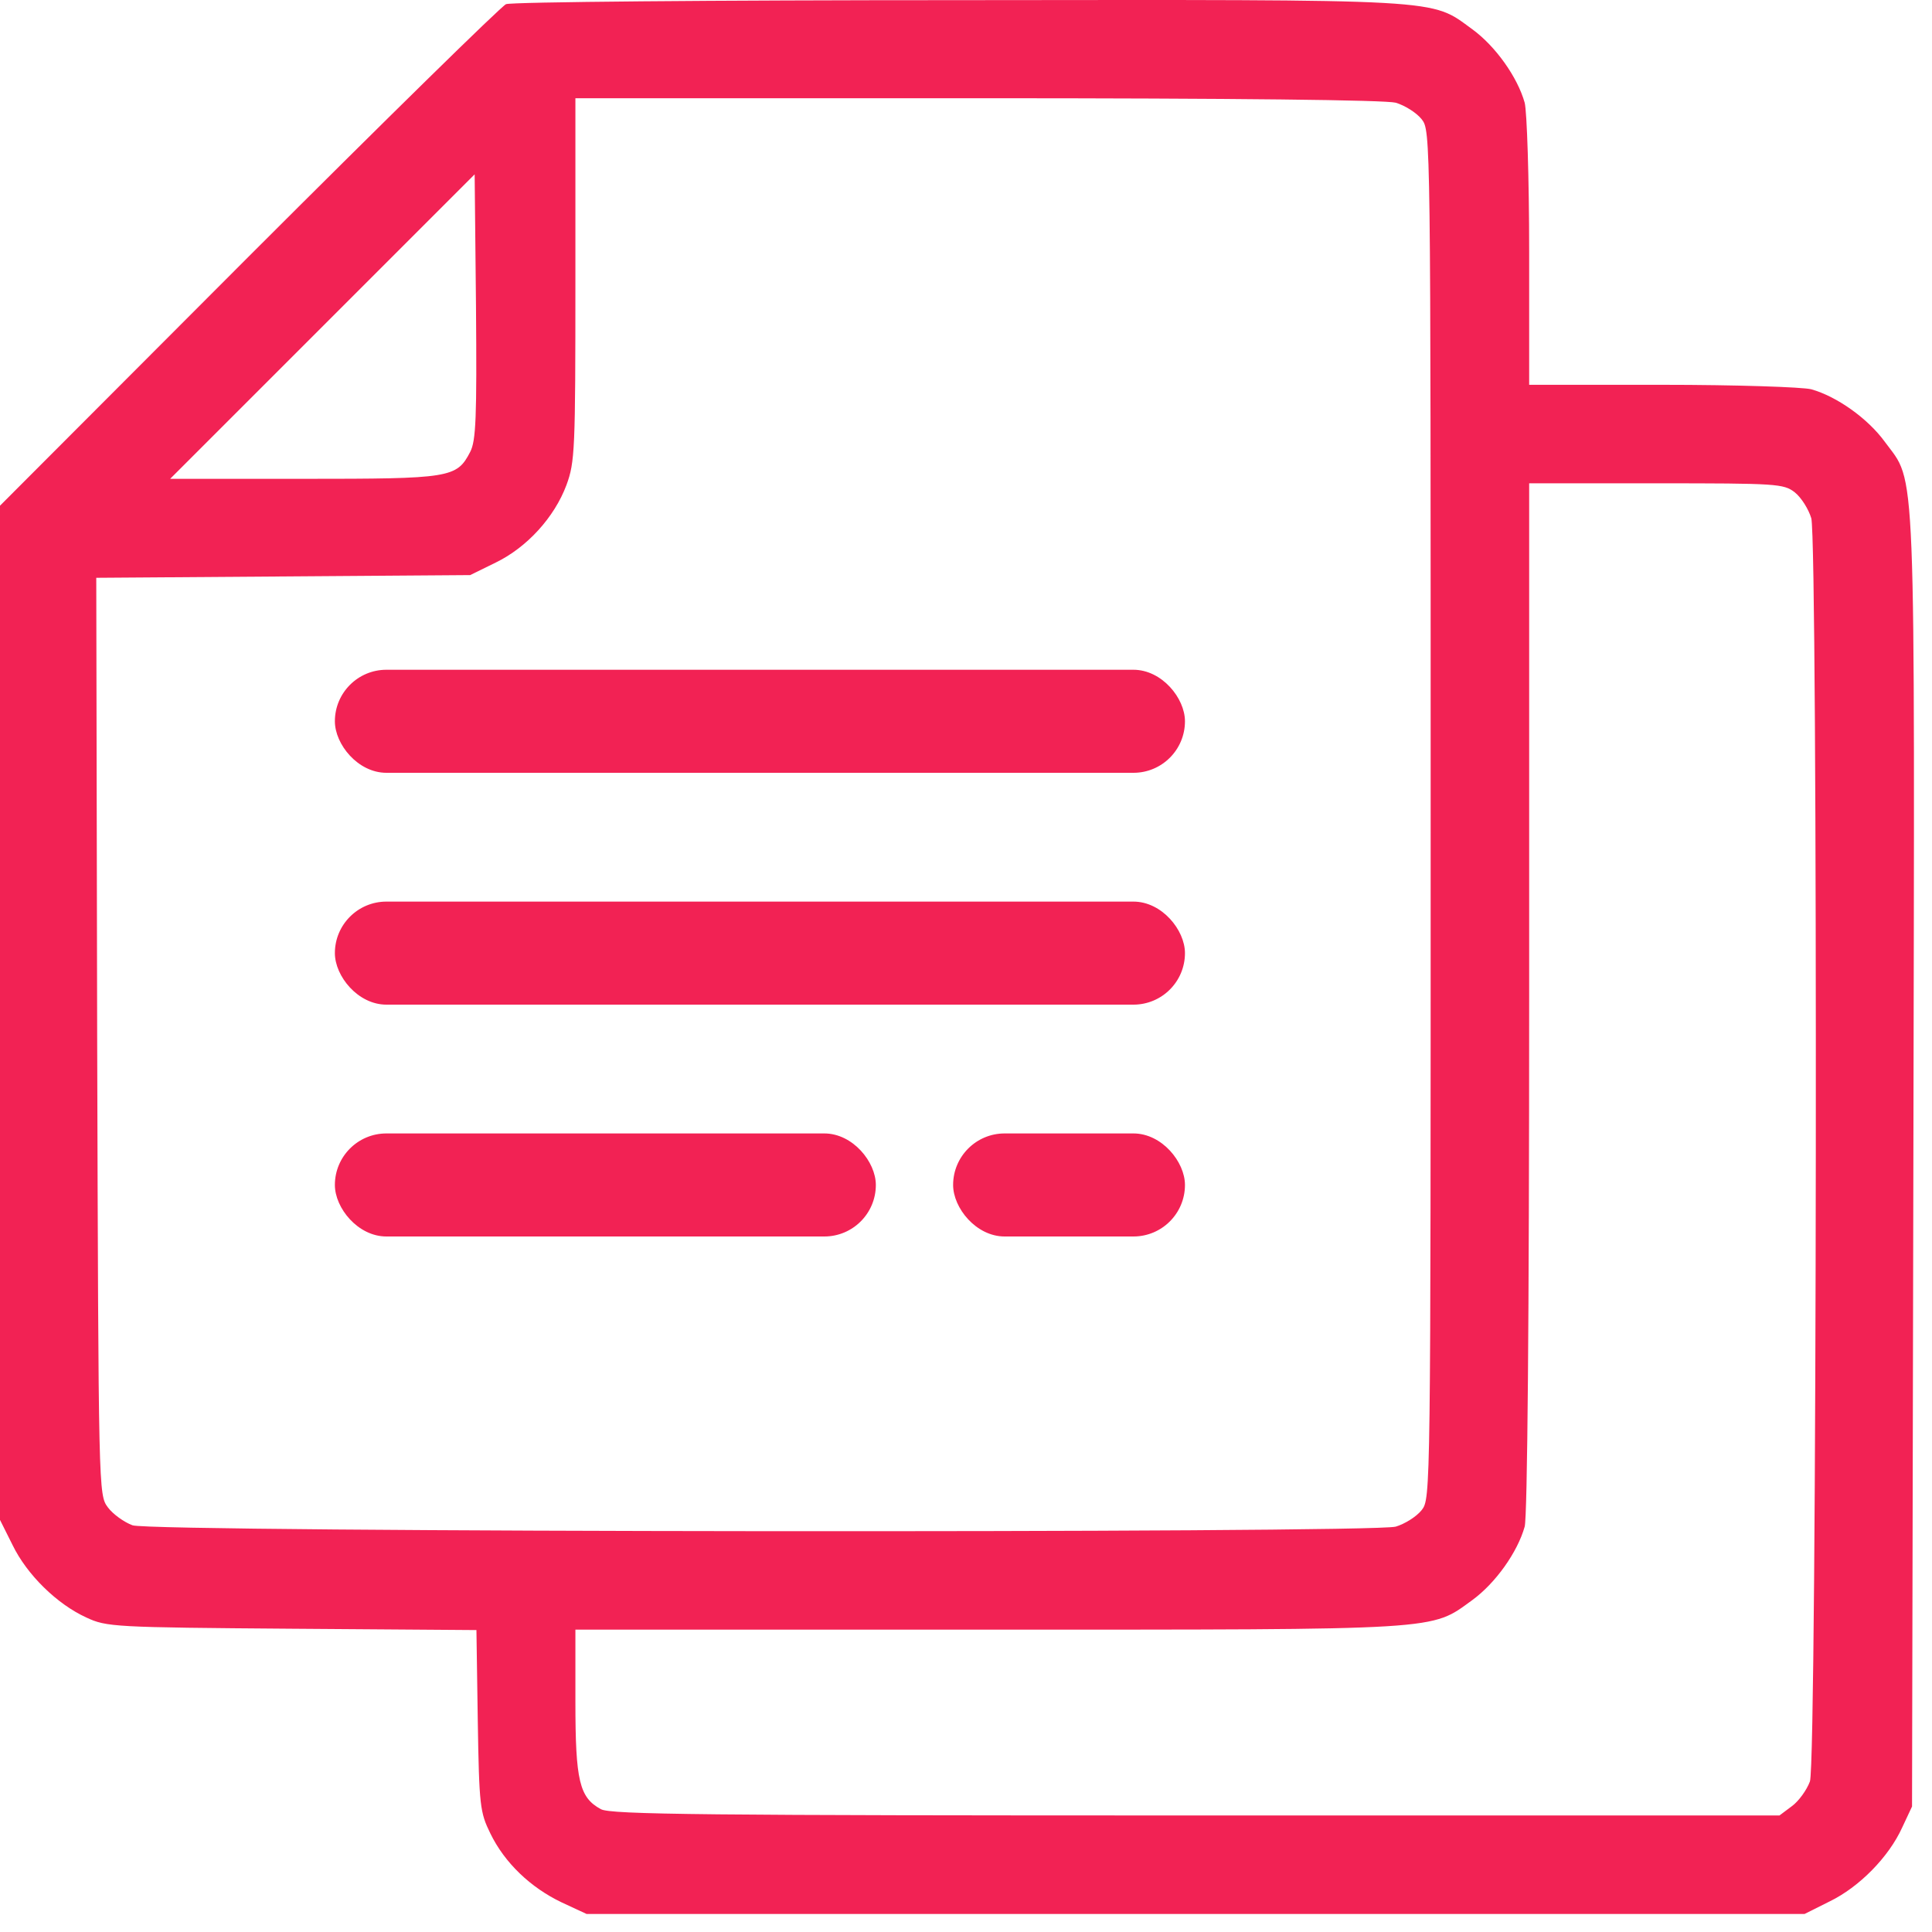
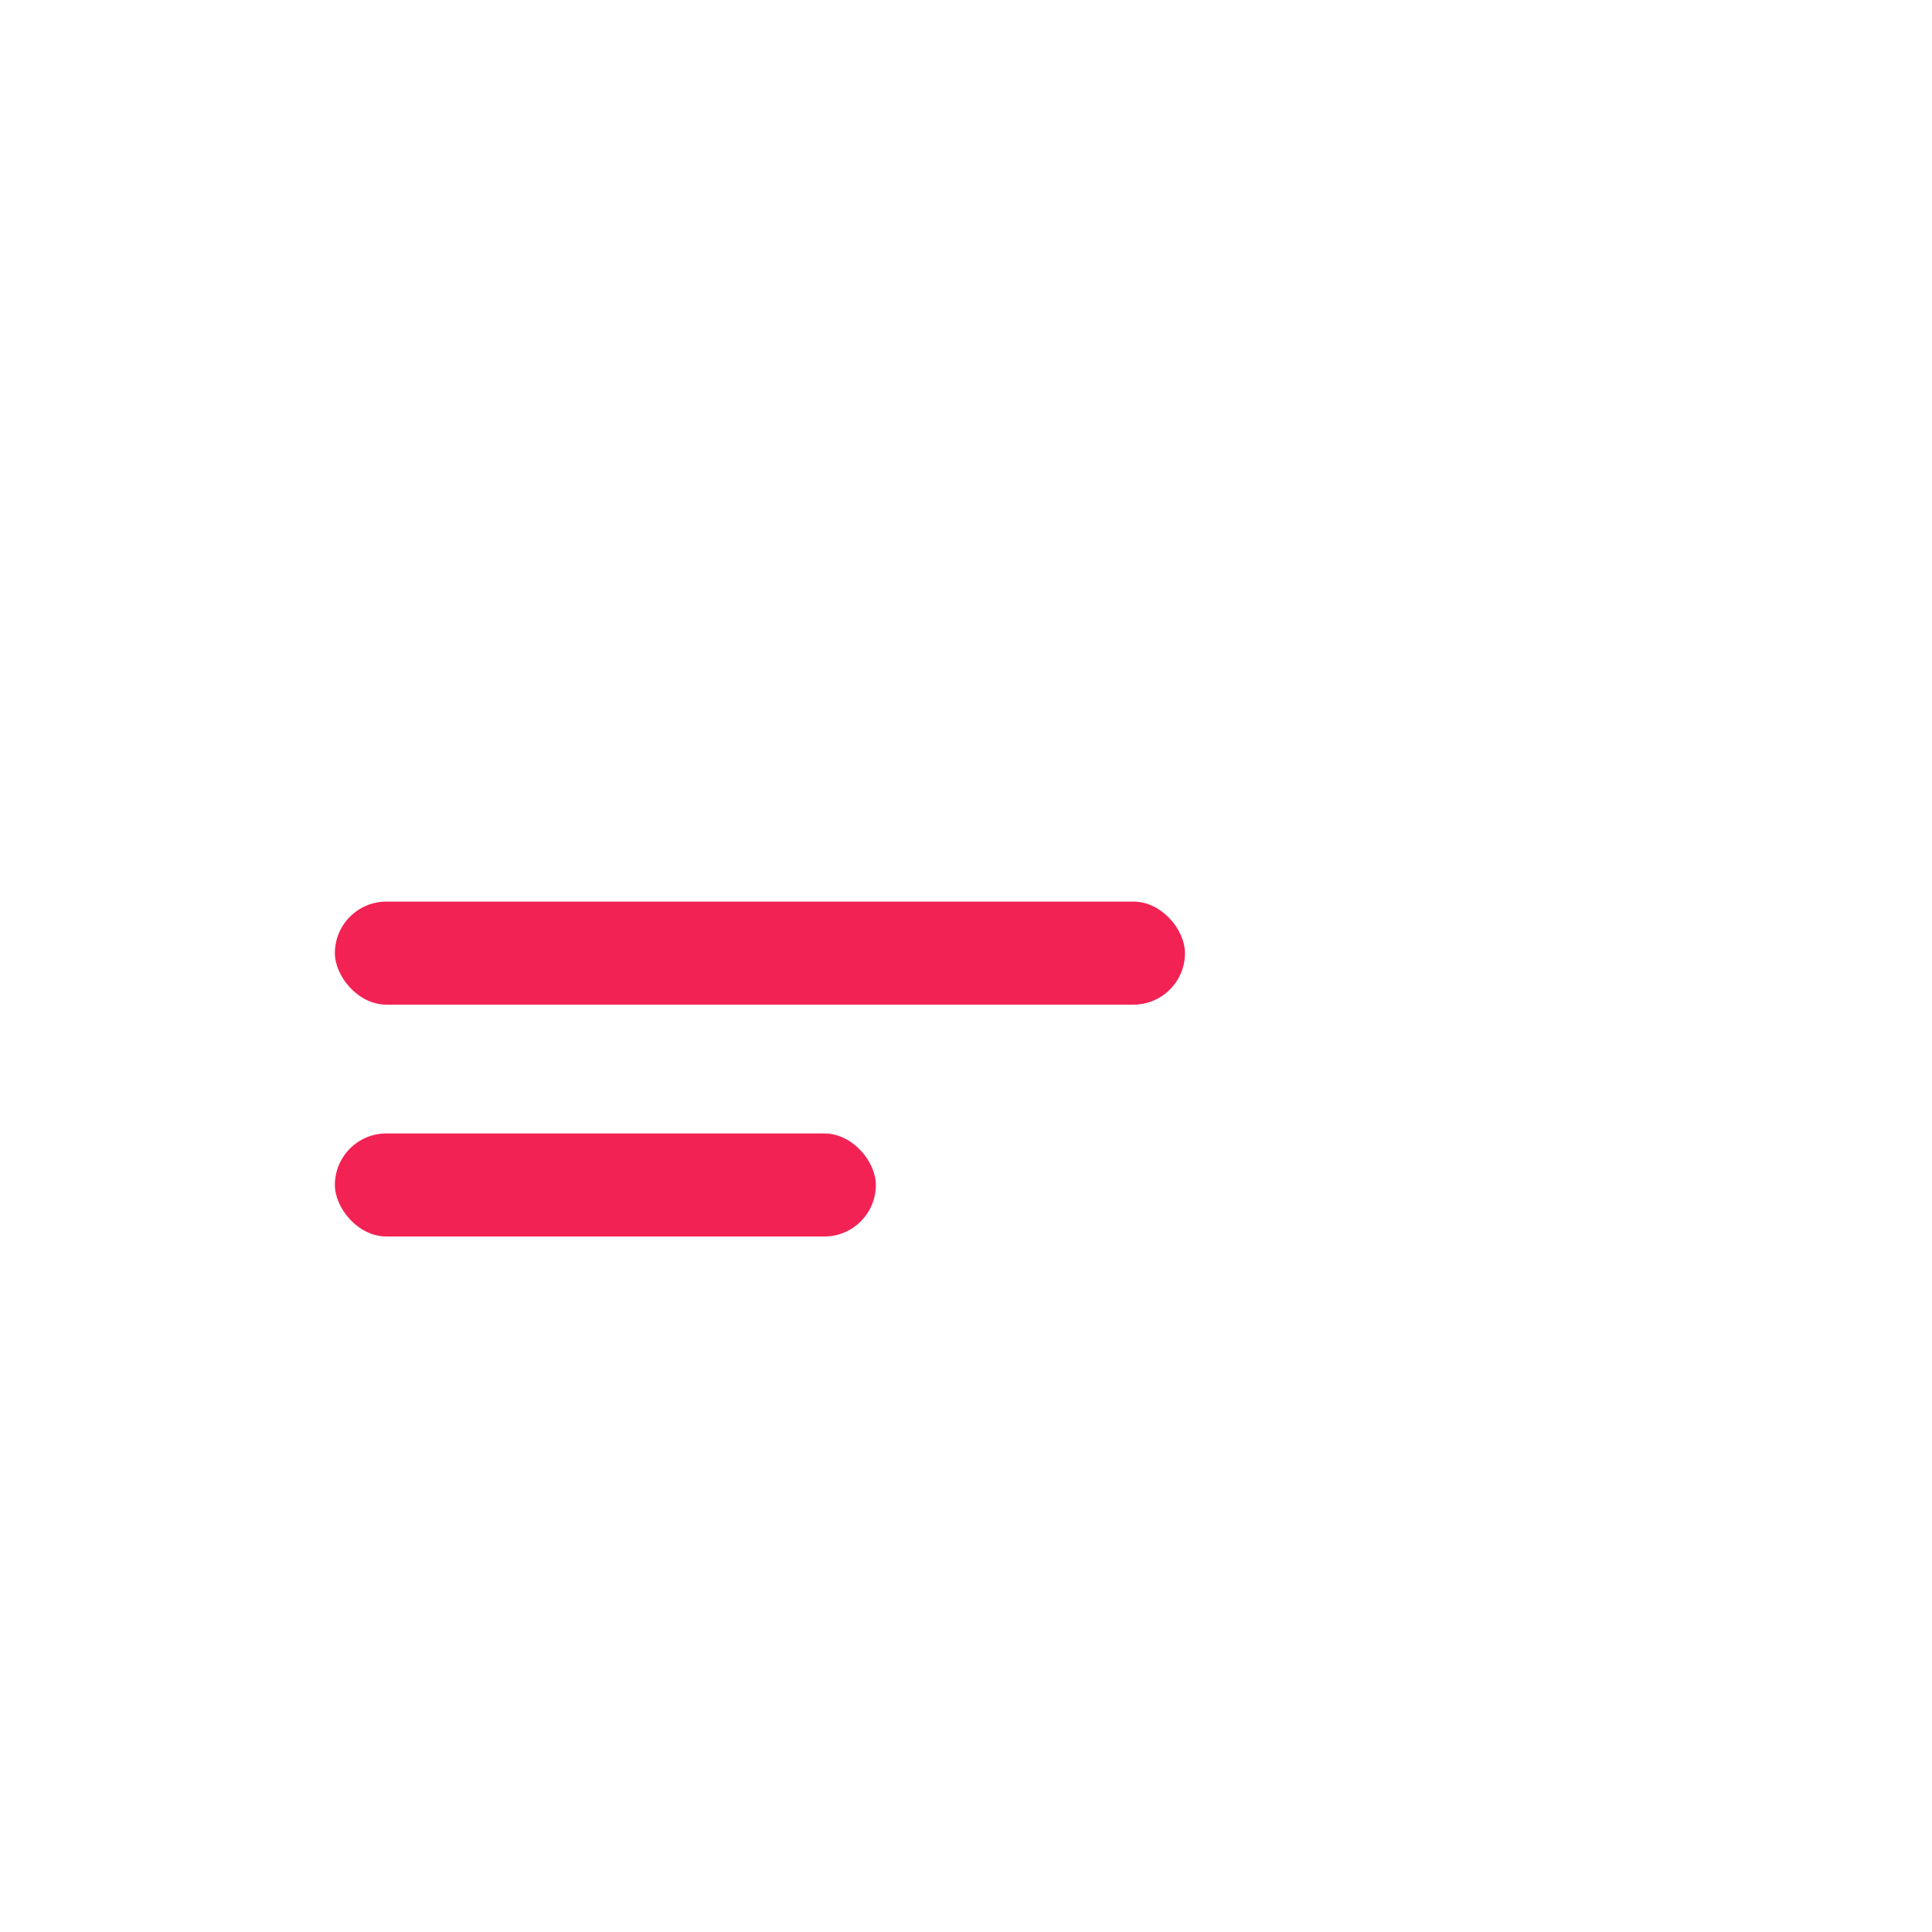
<svg xmlns="http://www.w3.org/2000/svg" width="75" height="75" viewBox="0 0 75 75" fill="none">
-   <path d="M19.643 0.162C19.451 0.249 14.949 4.665 9.647 9.966L0 19.631V39.326V59.003L0.487 59.977C1.043 61.124 2.208 62.271 3.355 62.793C4.137 63.158 4.415 63.175 11.334 63.227L18.495 63.279L18.547 66.791C18.6 70.111 18.634 70.354 19.034 71.171C19.59 72.318 20.599 73.275 21.798 73.848L22.771 74.3H46.412H70.053L71.026 73.813C72.173 73.257 73.321 72.092 73.842 70.945L74.225 70.128L74.277 45.097C74.329 17.25 74.398 18.831 73.164 17.145C72.504 16.241 71.304 15.39 70.314 15.112C69.983 15.025 67.376 14.938 64.542 14.938H59.362V9.758C59.362 6.924 59.275 4.317 59.188 3.987C58.91 2.996 58.059 1.796 57.155 1.136C55.503 -0.064 56.285 -0.011 37.182 0.006C27.726 0.006 19.834 0.075 19.643 0.162ZM54.182 3.987C54.53 4.091 54.982 4.369 55.19 4.63C55.538 5.082 55.538 5.151 55.538 31.625C55.538 58.099 55.538 58.169 55.19 58.621C54.982 58.882 54.53 59.16 54.182 59.264C53.209 59.525 5.928 59.49 5.145 59.212C4.815 59.09 4.38 58.777 4.189 58.517C3.824 58.03 3.824 57.978 3.772 40.23L3.737 22.43L10.986 22.378L18.252 22.325L19.243 21.839C20.46 21.248 21.52 20.083 21.989 18.831C22.32 17.928 22.337 17.493 22.337 10.853V3.813H37.947C48.098 3.813 53.765 3.882 54.182 3.987ZM18.252 17.545C17.73 18.553 17.487 18.588 11.786 18.588H6.605L12.516 12.678L18.426 6.768L18.478 11.896C18.513 16.224 18.478 17.111 18.252 17.545ZM69.67 19.11C69.931 19.318 70.209 19.77 70.314 20.118C70.574 21.091 70.54 68.373 70.261 69.155C70.14 69.485 69.827 69.92 69.566 70.111L69.079 70.476H46.429C27.395 70.476 23.71 70.441 23.328 70.233C22.493 69.781 22.337 69.137 22.337 66.061V63.262H38.364C56.147 63.262 55.521 63.297 57.155 62.115C58.059 61.454 58.91 60.255 59.188 59.264C59.293 58.882 59.362 51.233 59.362 38.7V18.762H64.299C68.992 18.762 69.236 18.779 69.67 19.11Z" fill="#F22254" />
-   <rect x="13" y="26" width="33" height="4" rx="2" fill="#F22254" />
  <rect x="13" y="35" width="33" height="4" rx="2" fill="#F22254" />
  <rect x="13" y="44" width="21" height="4" rx="2" fill="#F22254" />
-   <rect x="37" y="44" width="9" height="4" rx="2" fill="#F22254" />
</svg>